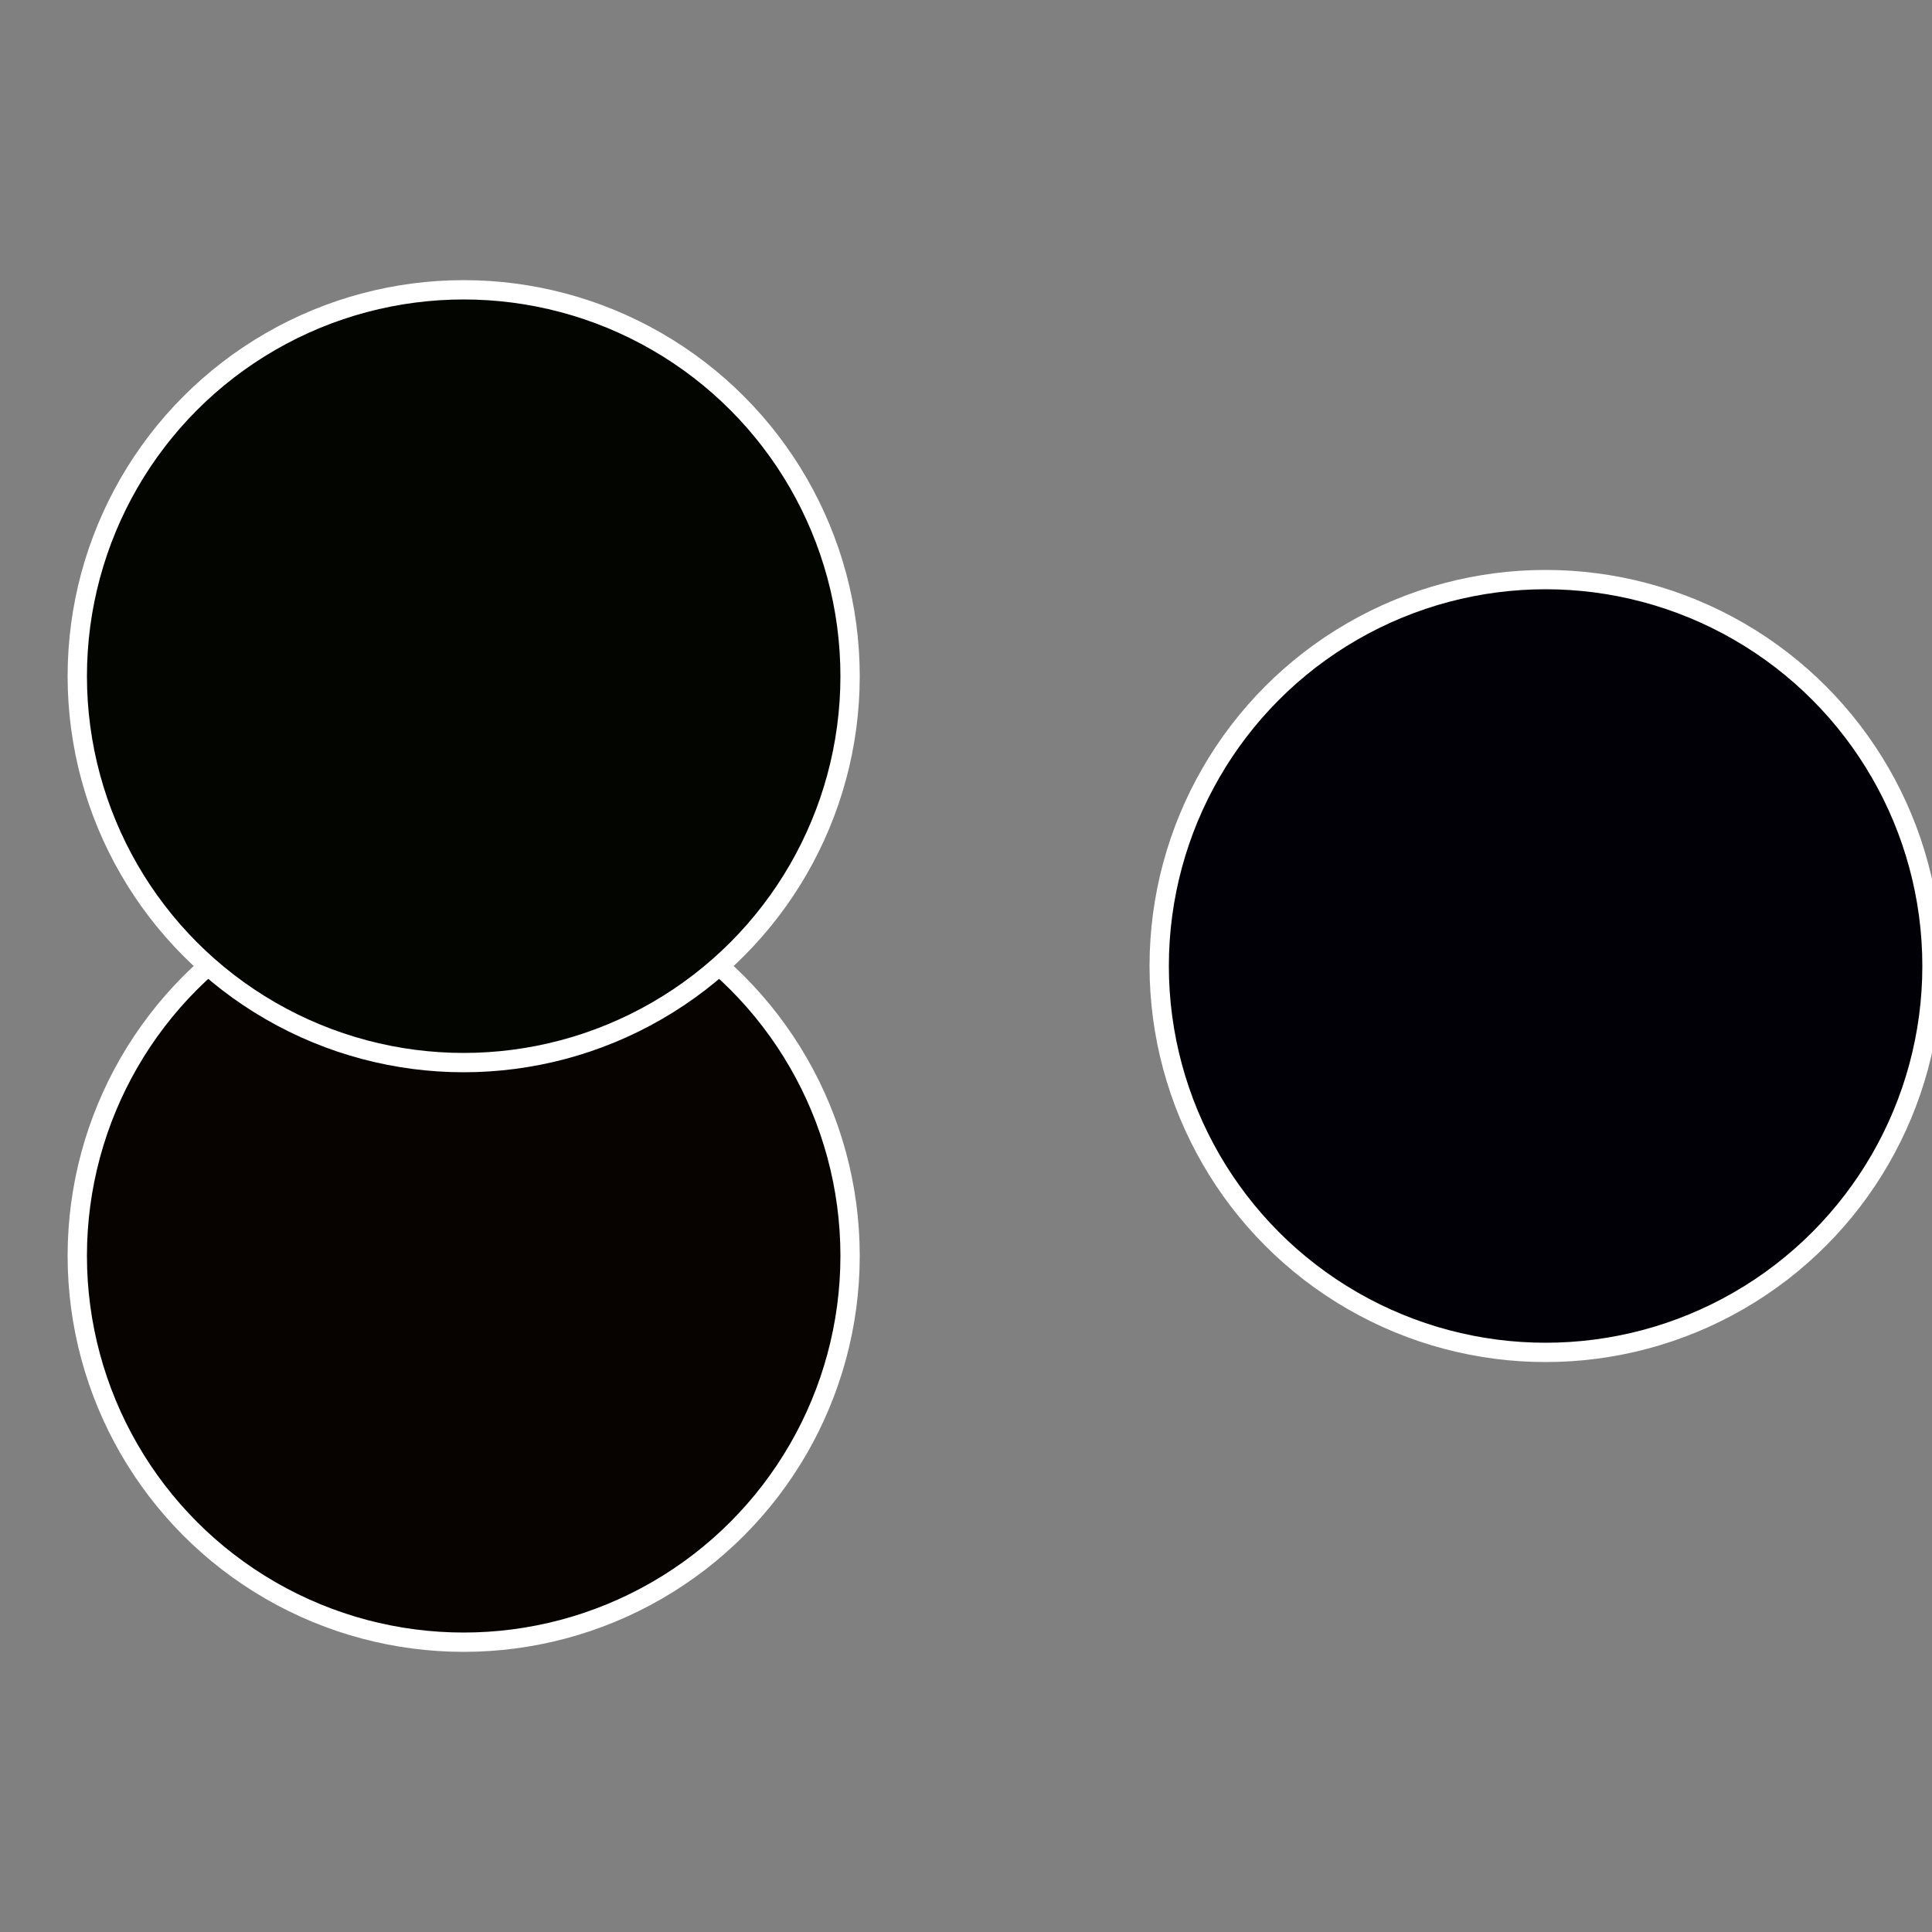
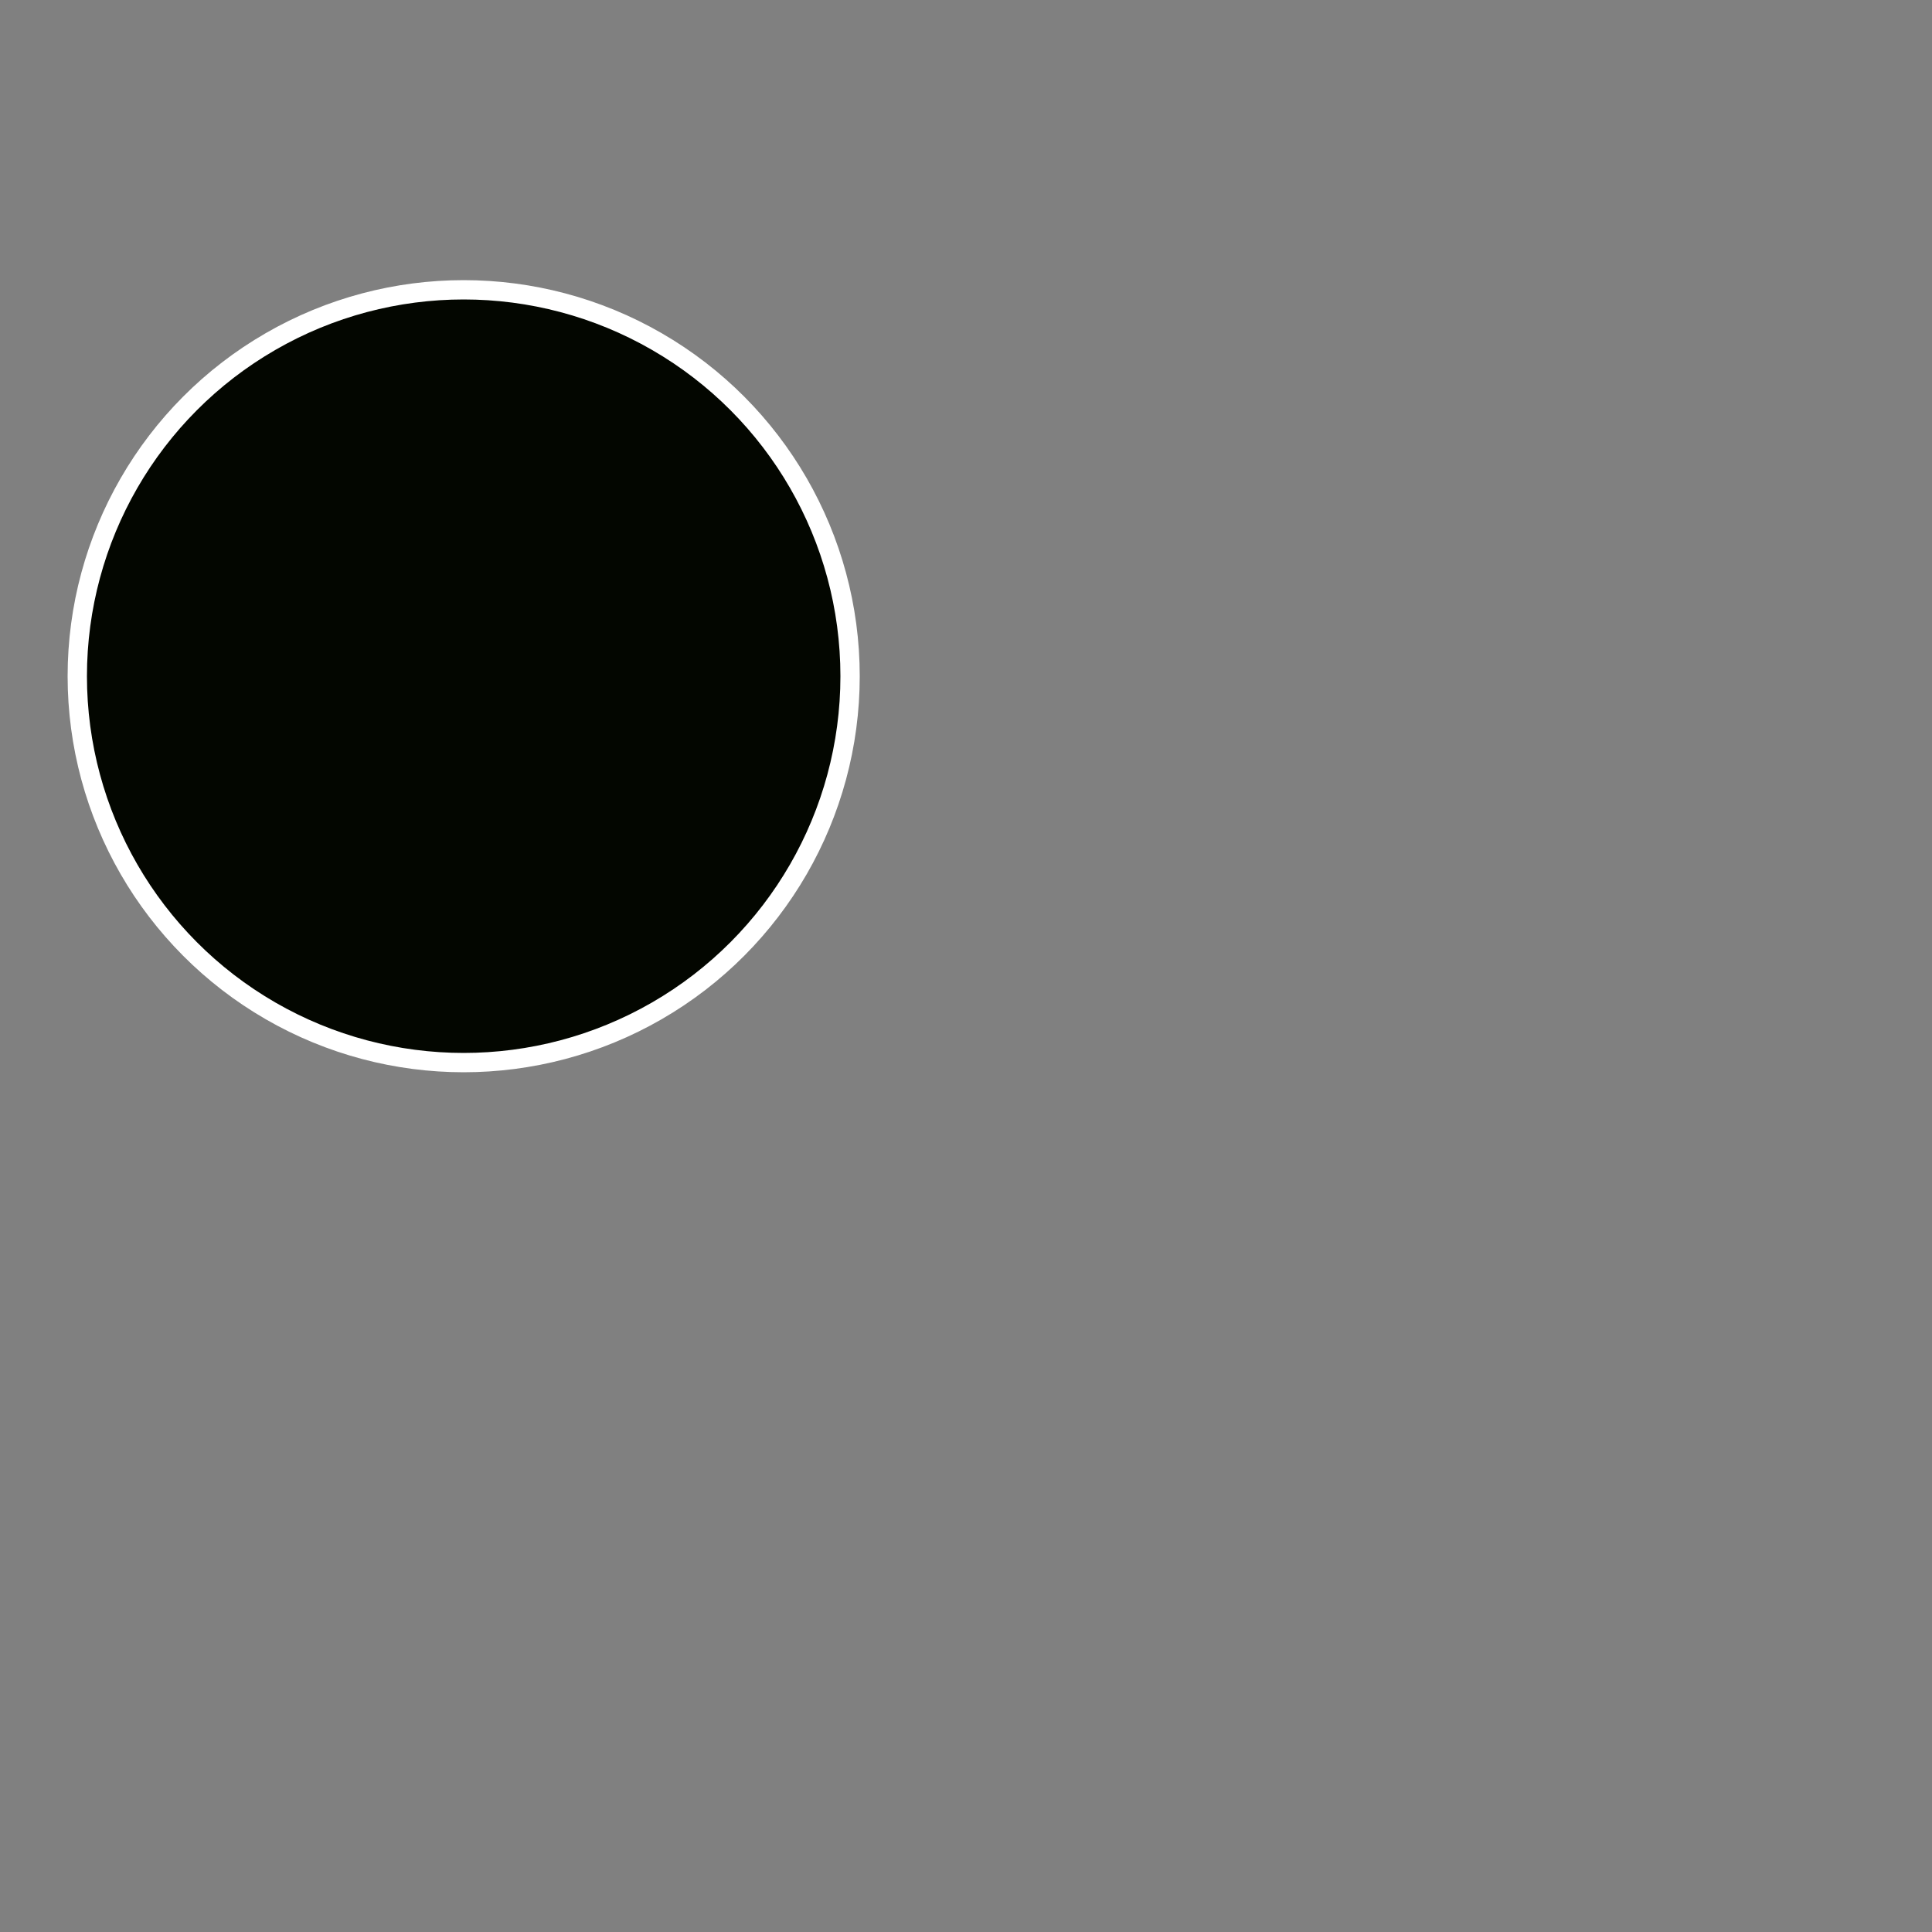
<svg xmlns="http://www.w3.org/2000/svg" width="500" height="500" viewBox="-1 -1 2 2">
  <rect x="-1" y="-1" width="2" height="2" fill="#808080" stroke="none" />
-   <circle cx="0.6" cy="0" r="0.4" fill="#000006" stroke="#fff" stroke-width="1%" />
-   <circle cx="-0.52" cy="0.3" r="0.4" fill="#060300" stroke="#fff" stroke-width="1%" />
  <circle cx="-0.52" cy="-0.3" r="0.4" fill="#030600" stroke="#fff" stroke-width="1%" />
</svg>